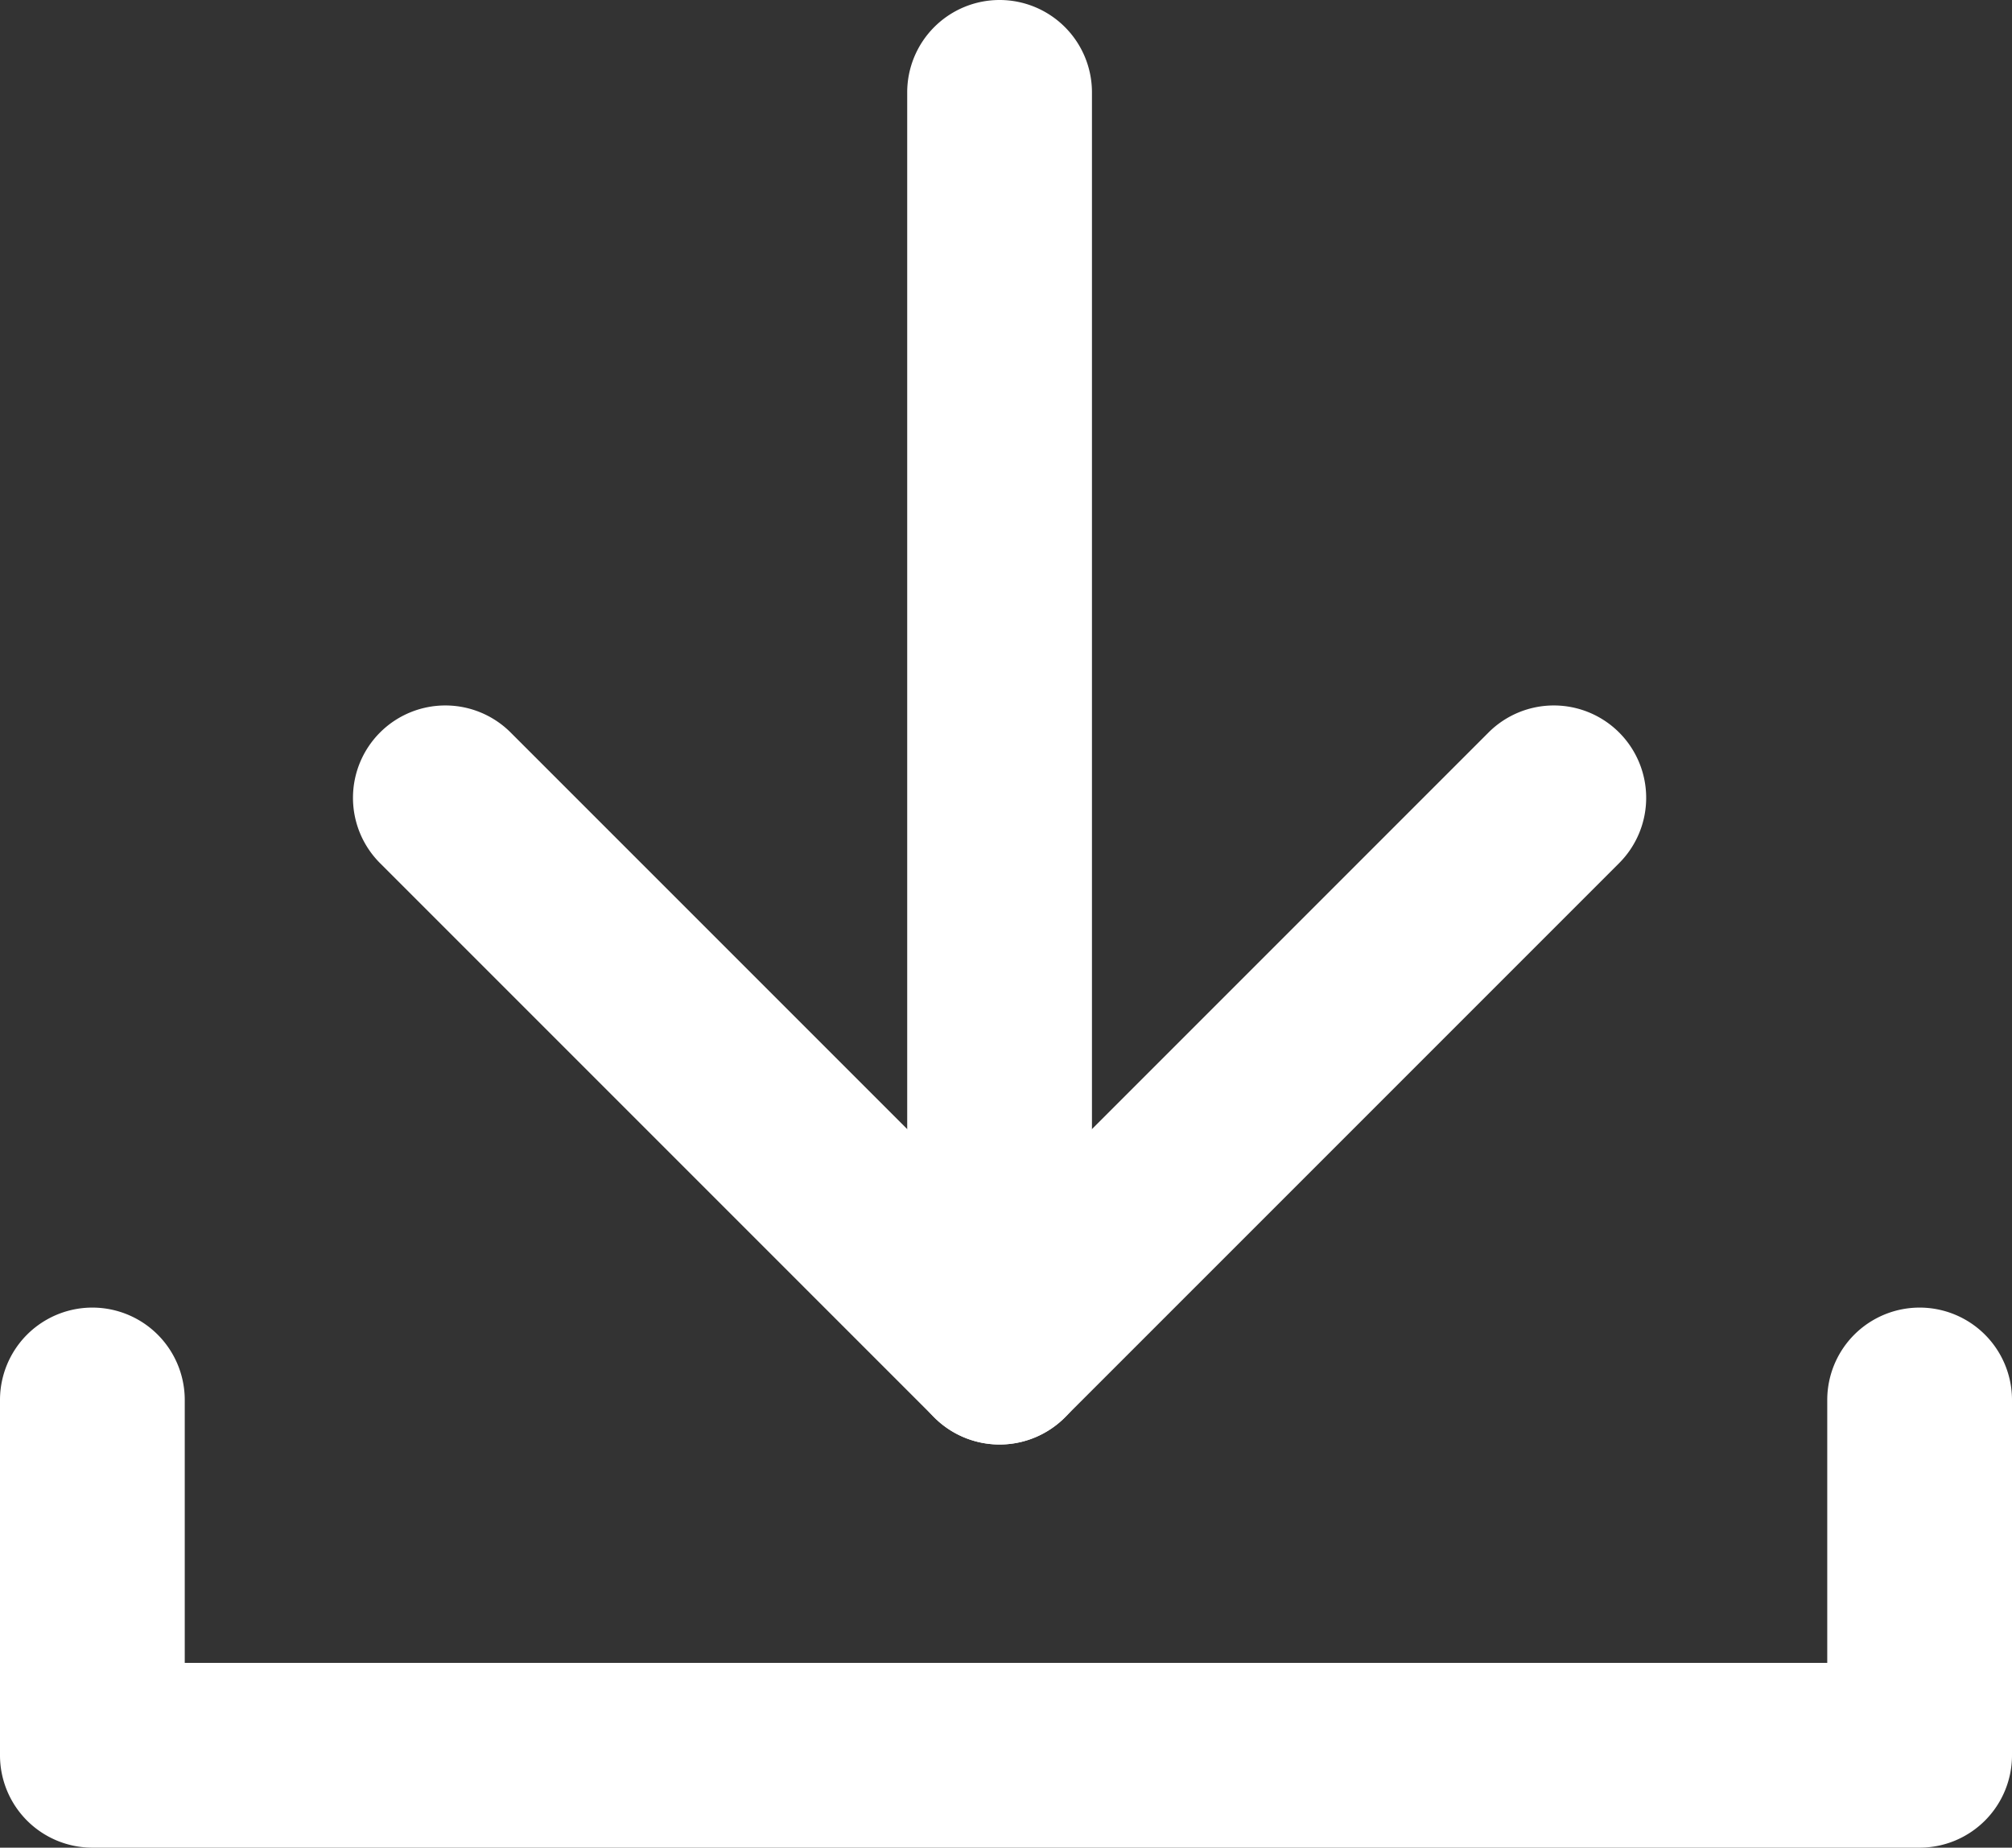
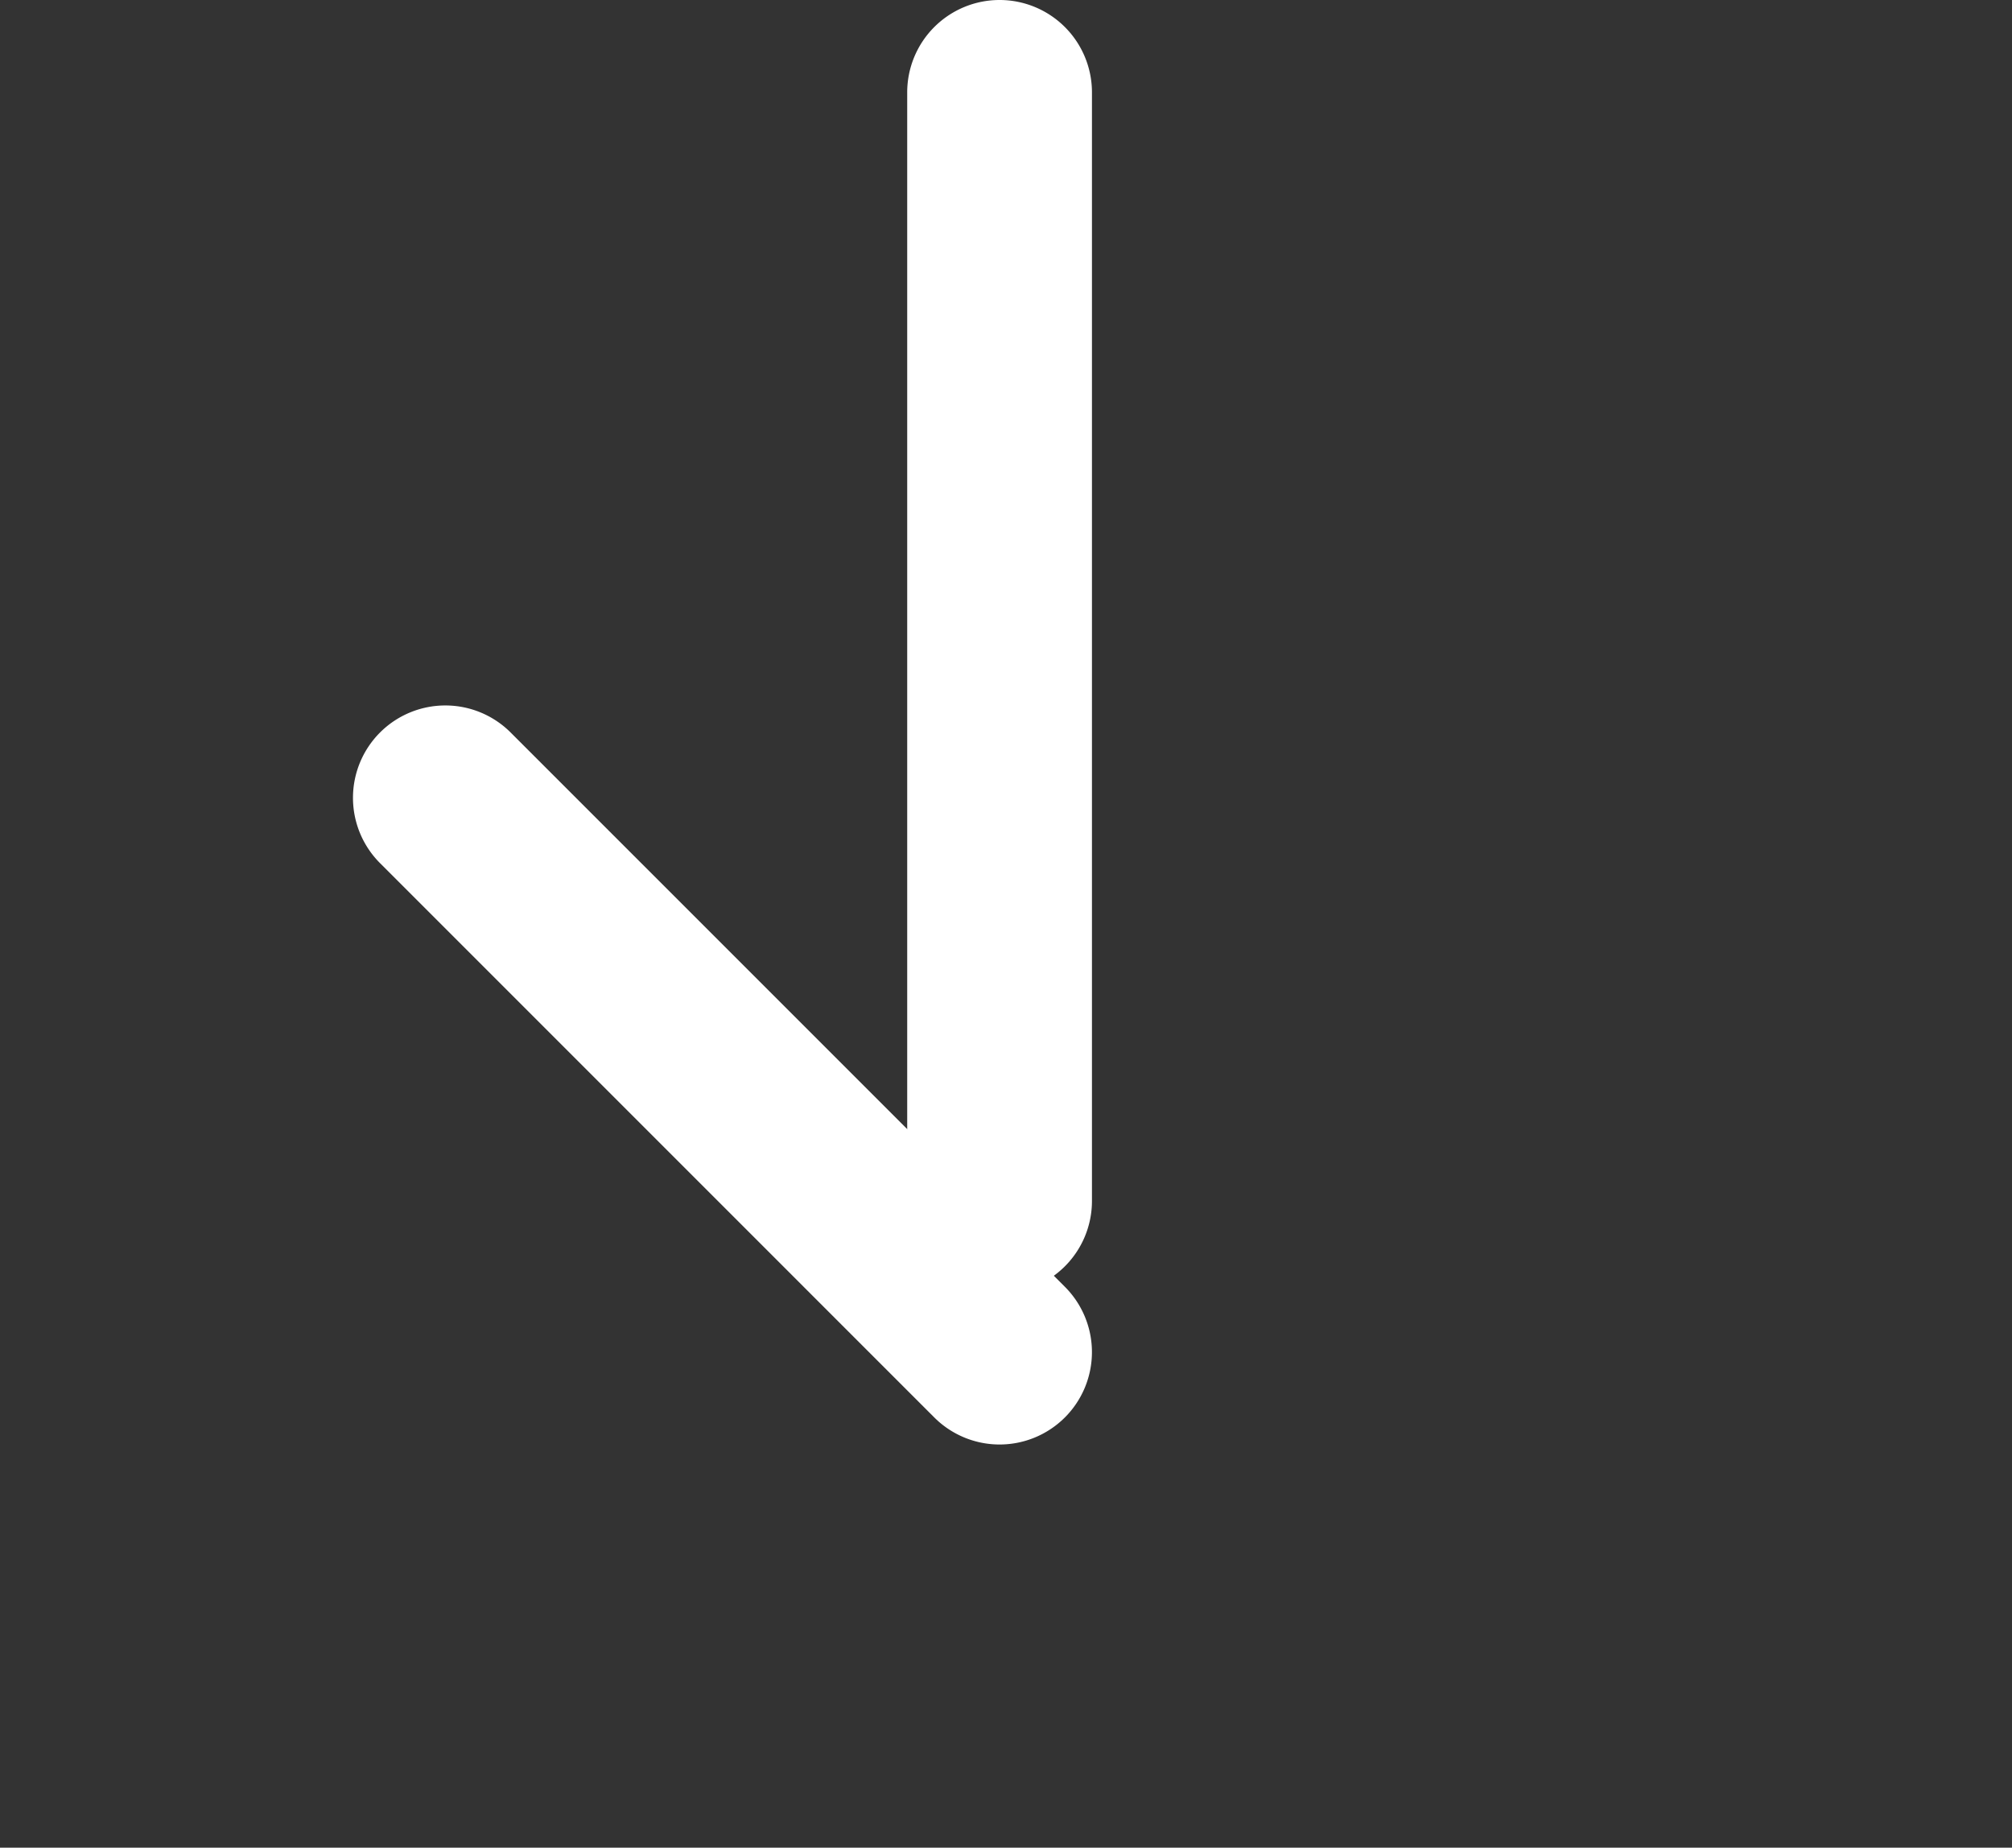
<svg xmlns="http://www.w3.org/2000/svg" width="21.781" height="20" viewBox="0 0 21.781 20">
  <rect x="0" y="0" width="21.781" height="20" fill="#333333" stroke="none" />
  <g transform="translate(1 1)">
-     <path d="M25.781,39.846H6a1,1,0,0,1-1-1V35a1,1,0,0,1,2,0v2.846H24.781V35a1,1,0,0,1,2,0v3.846A1,1,0,0,1,25.781,39.846Z" transform="translate(-6 -20.846)" fill="#fff" />
    <path d="M0,13a1,1,0,0,1-1-1V0A1,1,0,0,1,0-1,1,1,0,0,1,1,0V12A1,1,0,0,1,0,13Z" transform="translate(9.821 0)" fill="#fff" />
-     <path d="M0,7a1,1,0,0,1-.707-.293,1,1,0,0,1,0-1.414l6-6a1,1,0,0,1,1.414,0,1,1,0,0,1,0,1.414l-6,6A1,1,0,0,1,0,7Z" transform="translate(9.821 7.636)" fill="#fff" />
    <path d="M6,7a1,1,0,0,1-.707-.293l-6-6a1,1,0,0,1,0-1.414,1,1,0,0,1,1.414,0l6,6A1,1,0,0,1,6,7Z" transform="translate(3.821 7.636)" fill="#fff" />
  </g>
</svg>